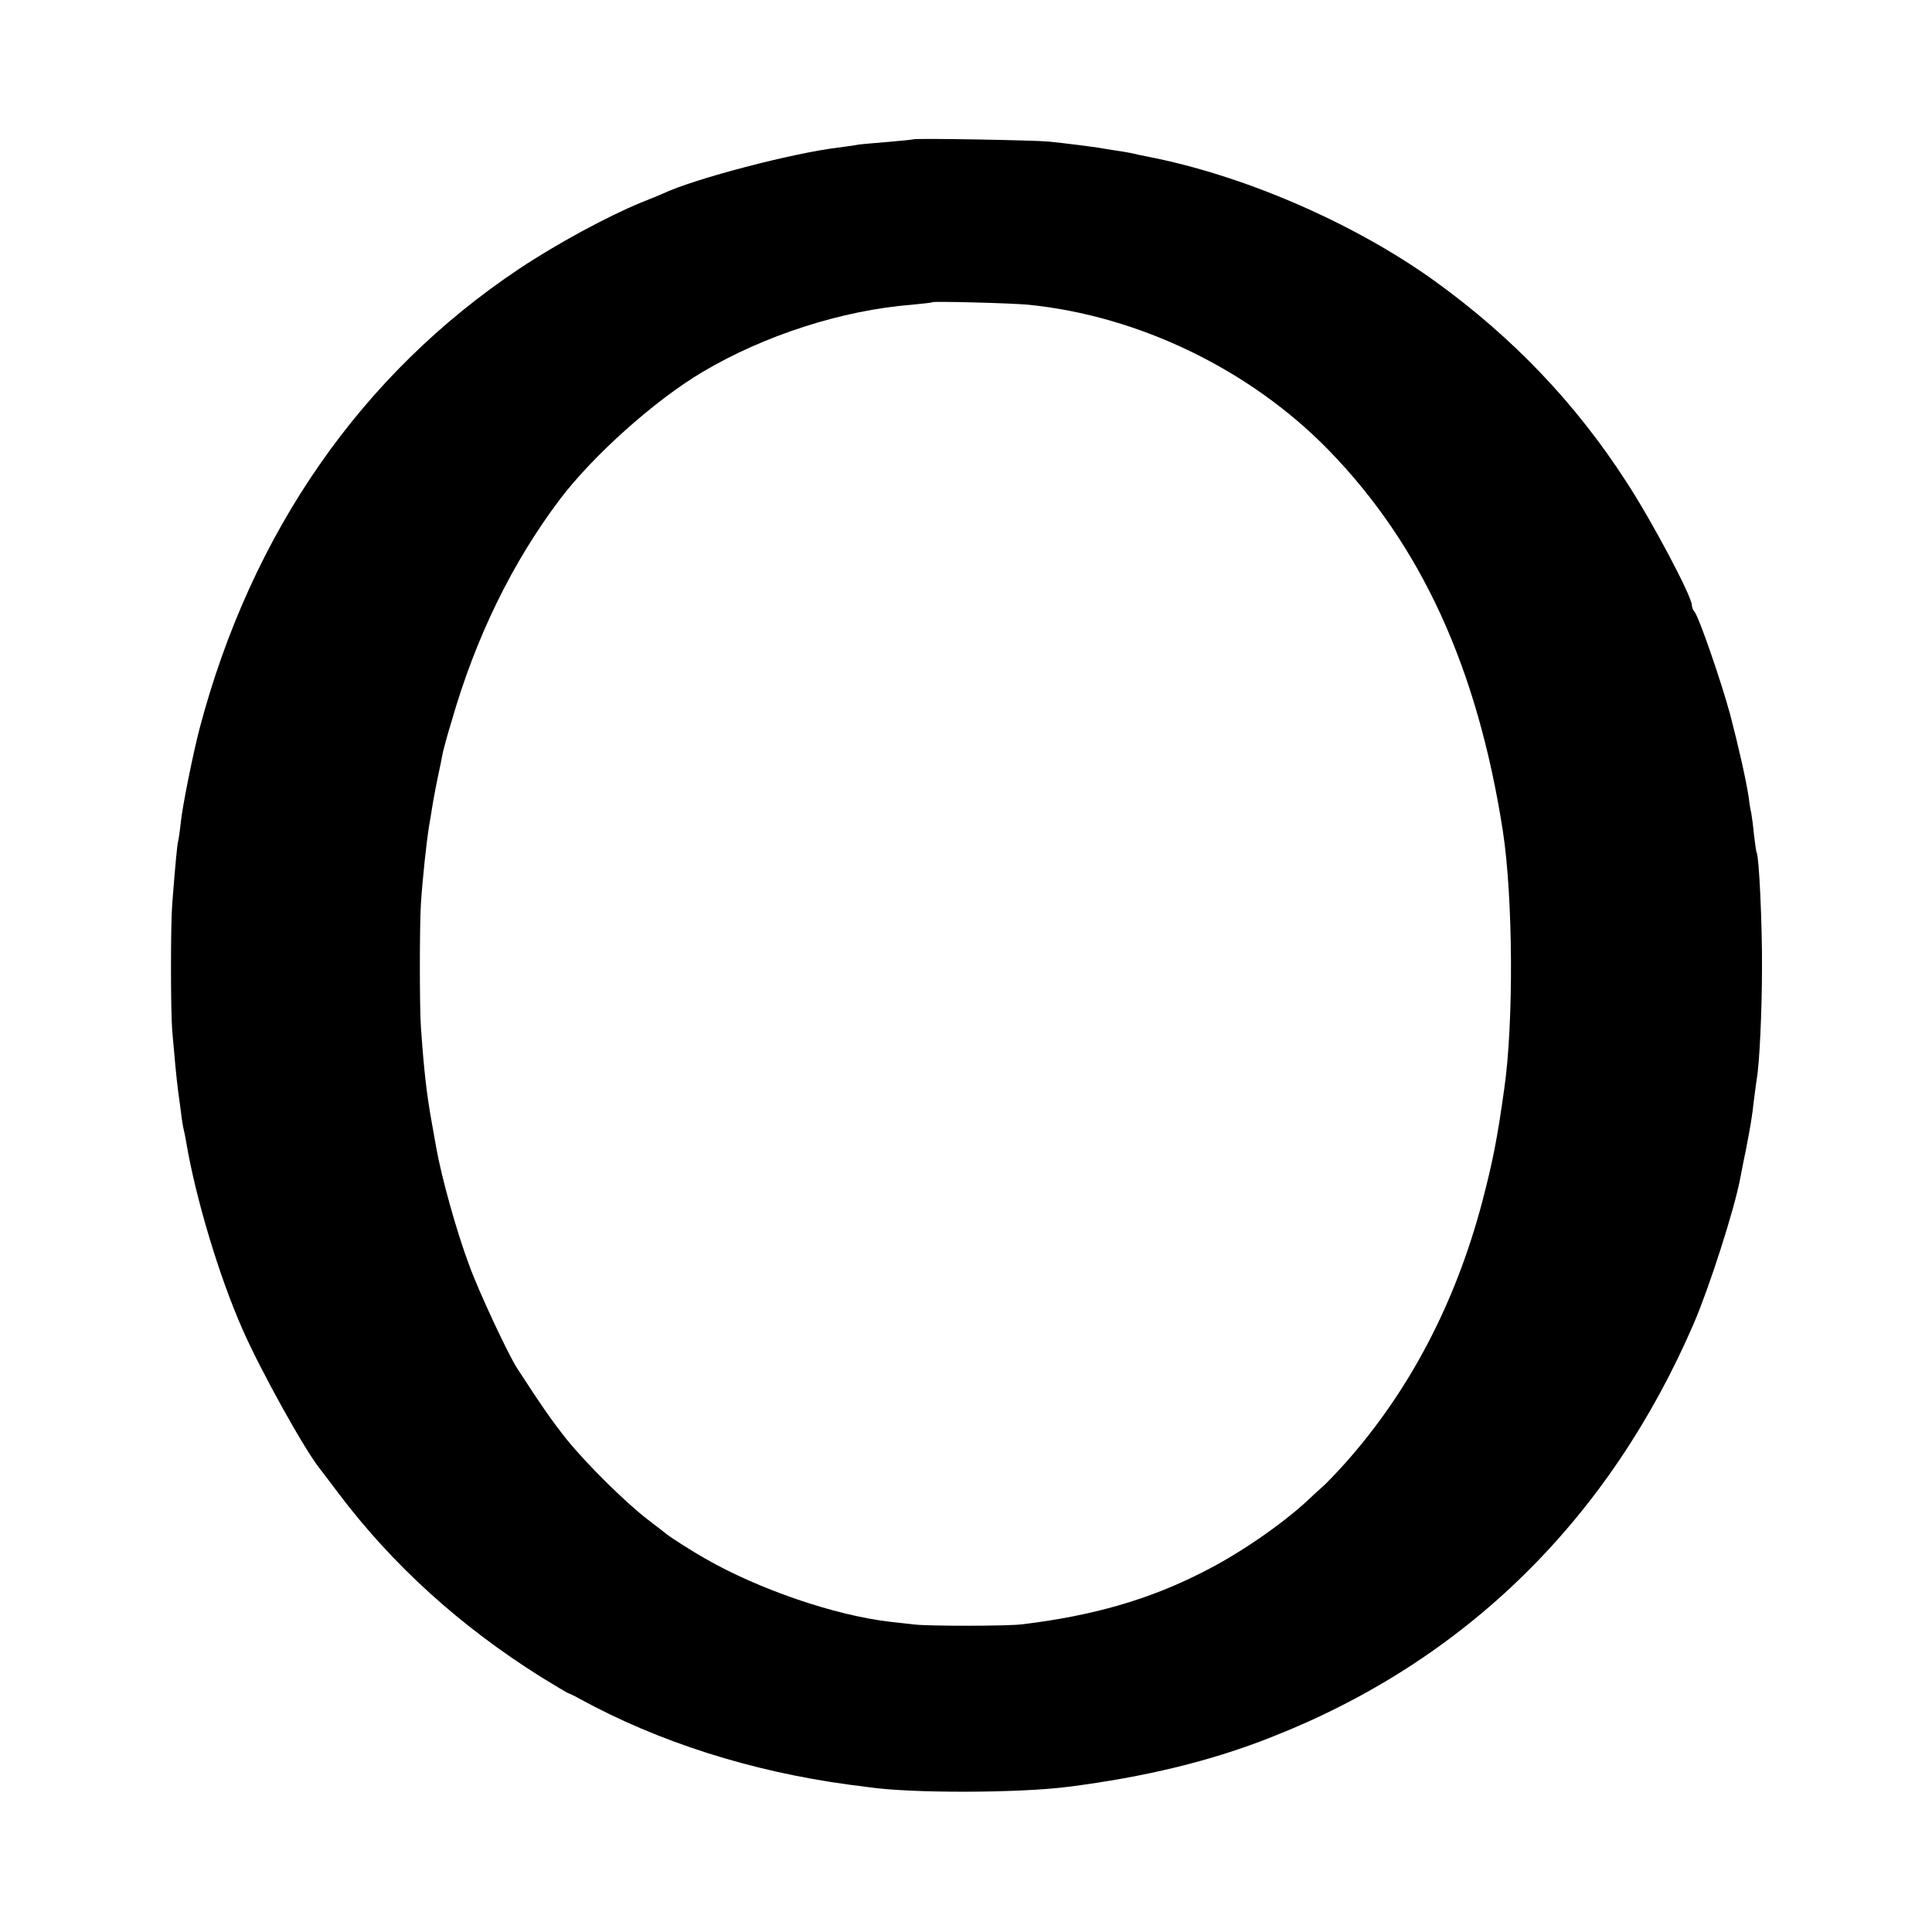
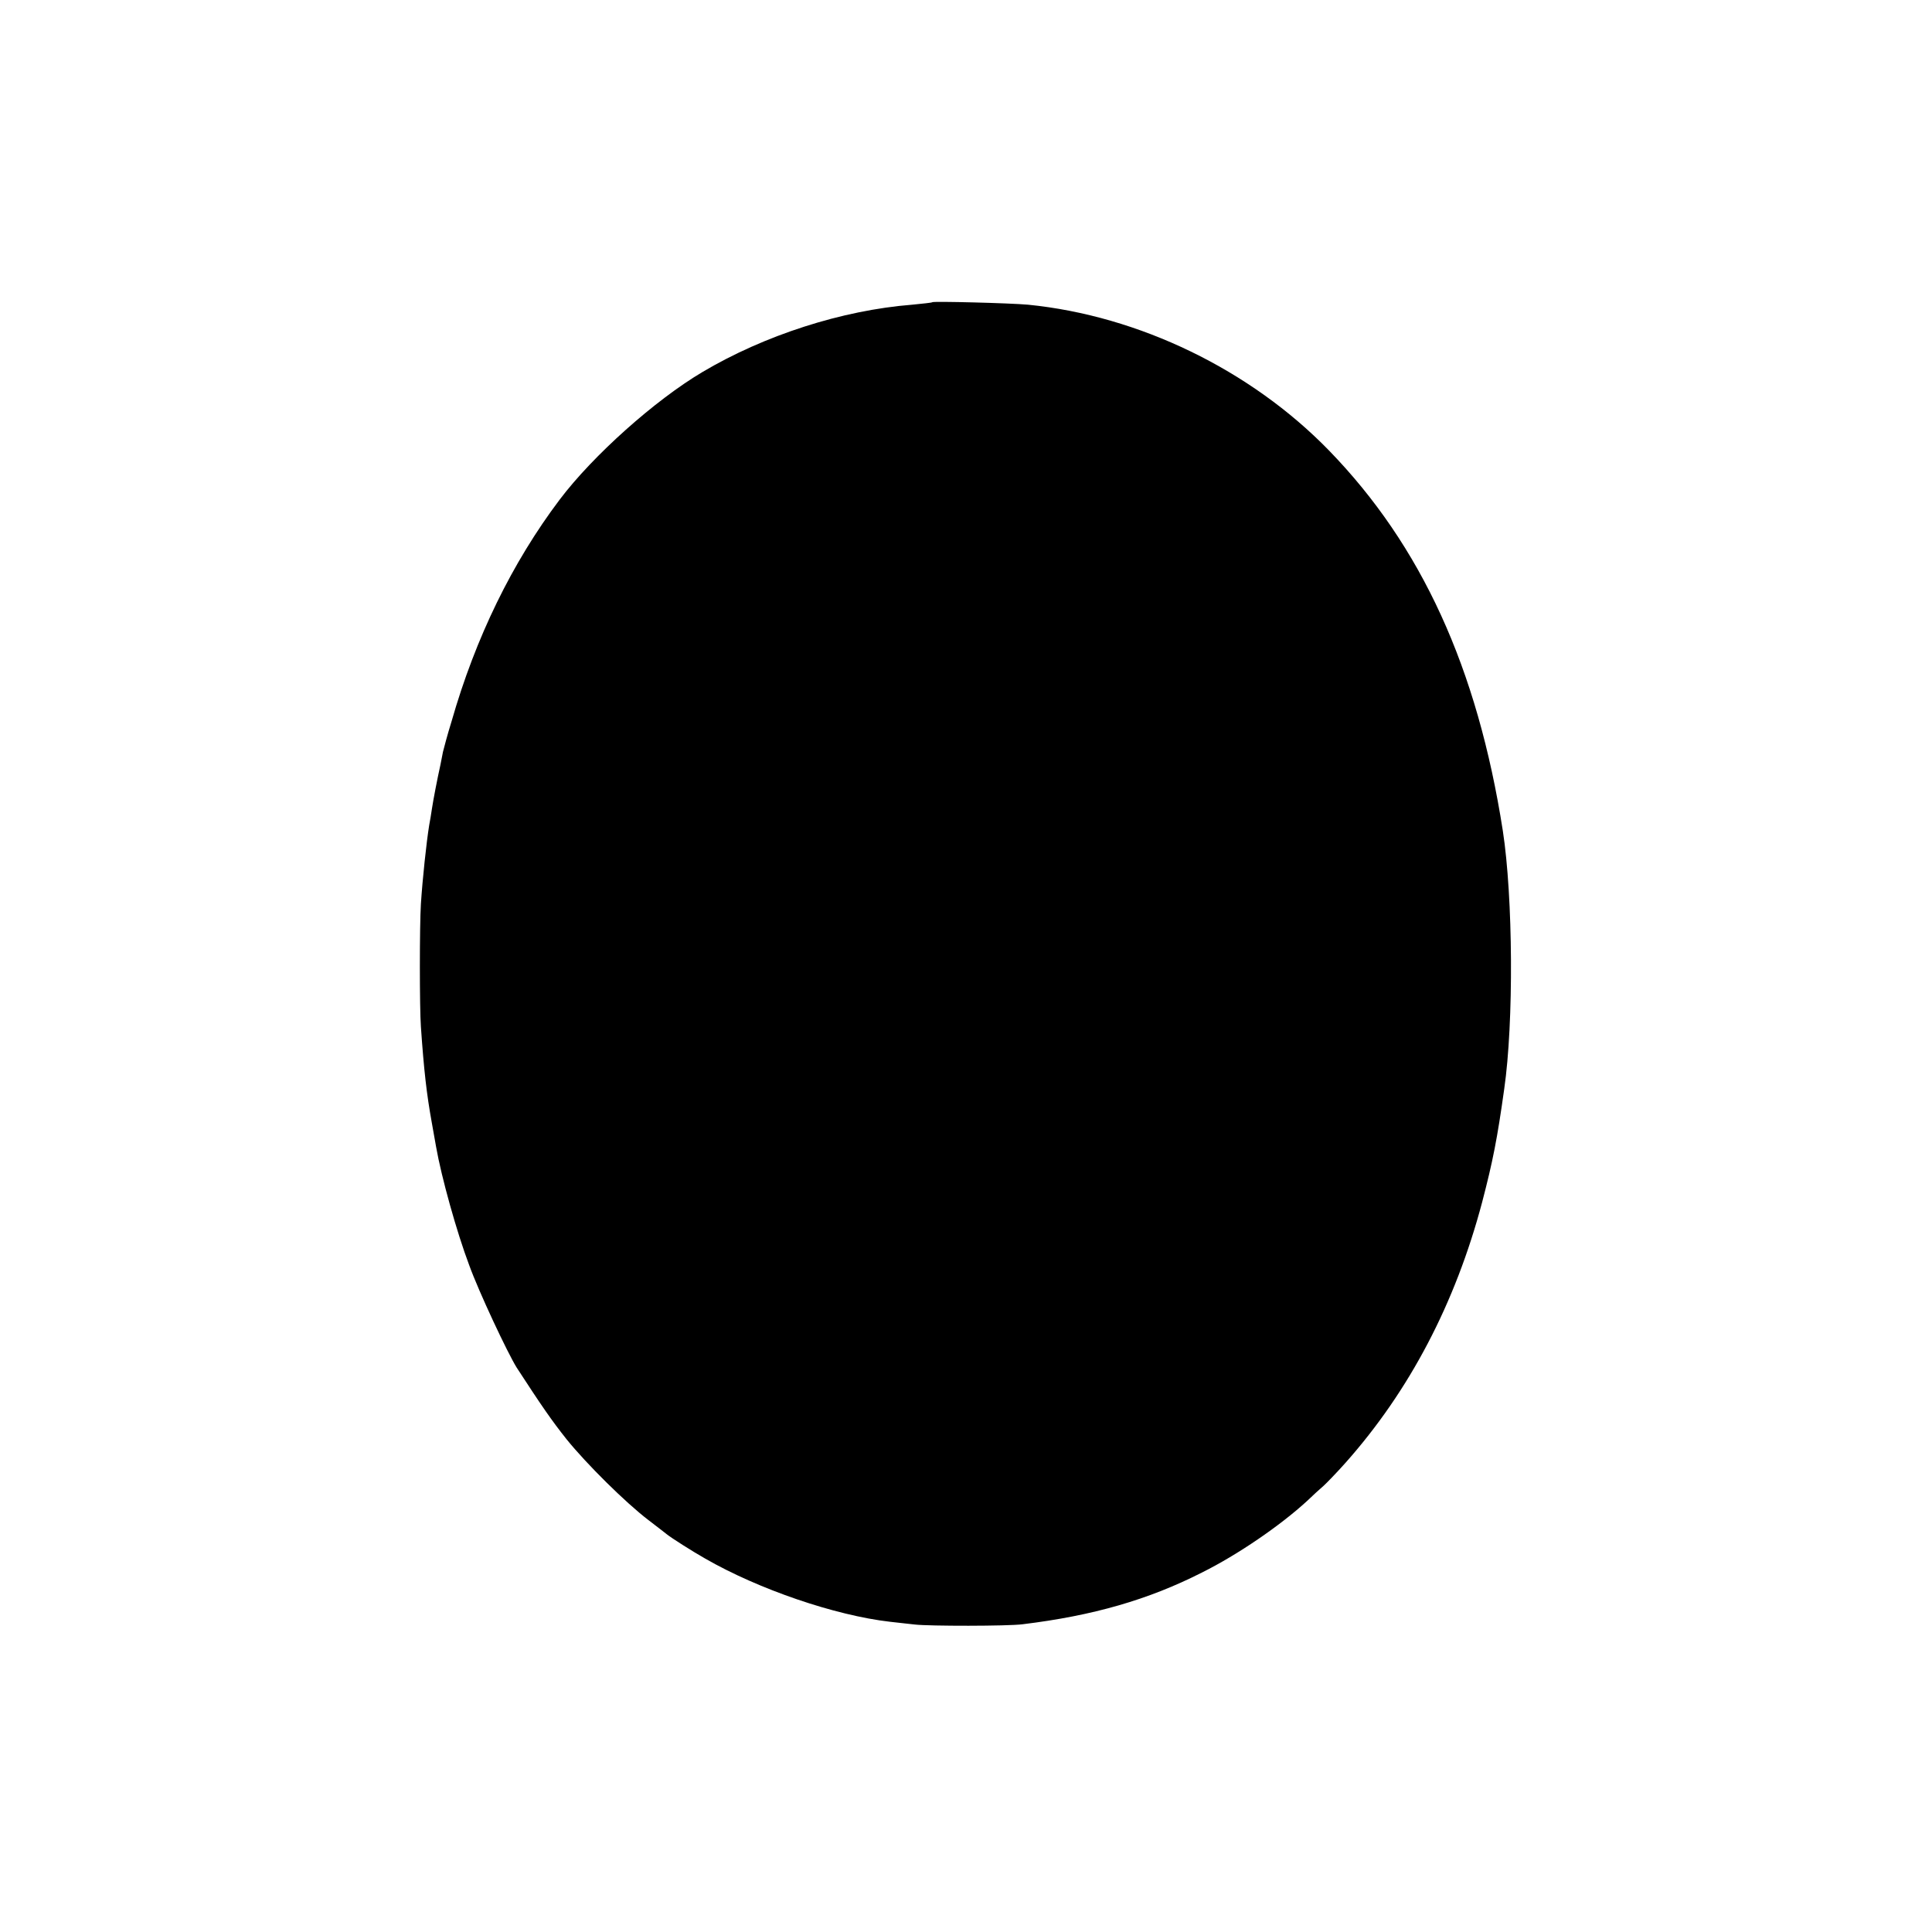
<svg xmlns="http://www.w3.org/2000/svg" version="1.0" width="700pt" height="700pt" viewBox="0 0 700 700" preserveAspectRatio="xMidYMid meet">
  <g transform="translate(0,700) scale(0.1,-0.1)" fill="#000000" stroke="none">
-     <path d="M3308 6495 c-2 -1 -41 -5 -88 -9 -47 -4 -96 -8 -110 -10 -14 -3 -47 -7 -75 -11 -165 -20 -516 -112 -630 -165 -11 -5 -49 -21 -85 -35 -121 -50 -304 -149 -439 -239 -571 -381 -970 -954 -1158 -1666 -23 -88 -62 -280 -68 -340 -3 -30 -8 -62 -10 -70 -3 -13 -9 -70 -21 -225 -6 -77 -6 -382 0 -460 7 -82 16 -180 21 -215 2 -14 6 -47 10 -75 3 -27 8 -57 10 -65 2 -8 7 -31 10 -50 34 -201 118 -482 203 -675 67 -153 228 -442 282 -508 5 -6 35 -46 66 -87 196 -260 441 -482 734 -666 52 -32 97 -59 100 -59 3 -1 21 -9 40 -20 285 -156 620 -263 975 -311 22 -3 54 -7 70 -9 153 -23 547 -22 725 1 282 36 520 94 739 181 699 275 1221 787 1528 1498 56 130 147 413 168 525 3 14 11 59 20 100 18 95 22 115 30 186 4 33 9 66 10 75 10 54 19 249 19 404 1 161 -11 402 -19 415 -2 3 -6 32 -10 65 -3 33 -8 69 -10 80 -3 11 -7 36 -9 55 -9 61 -36 181 -67 300 -33 122 -115 359 -130 374 -5 6 -9 16 -9 23 0 32 -145 306 -238 448 -184 285 -412 523 -690 724 -282 204 -669 375 -1012 447 -41 8 -84 17 -95 20 -10 2 -35 6 -55 9 -20 3 -45 7 -55 9 -25 4 -125 17 -185 23 -52 5 -487 13 -492 8z m417 -599 c402 -40 806 -236 1090 -528 335 -345 538 -788 630 -1378 37 -240 40 -694 5 -936 -25 -179 -41 -261 -80 -410 -97 -366 -263 -683 -495 -944 -32 -36 -68 -73 -79 -83 -12 -10 -39 -35 -61 -56 -96 -88 -250 -194 -381 -259 -193 -98 -394 -156 -649 -187 -53 -7 -339 -7 -390 -1 -16 2 -57 6 -90 10 -200 23 -477 118 -670 229 -46 26 -123 75 -139 88 -6 5 -36 28 -66 51 -84 64 -225 204 -297 293 -54 68 -90 120 -181 260 -33 53 -137 274 -172 371 -45 119 -101 320 -120 429 -7 39 -14 79 -16 90 -18 100 -28 185 -39 345 -5 68 -5 365 0 445 6 92 20 223 30 285 3 14 7 41 10 60 5 33 19 106 31 160 3 14 7 35 9 46 3 12 16 62 31 110 87 304 220 576 392 804 121 160 345 360 517 462 224 133 506 224 760 244 39 4 71 7 73 9 5 4 279 -3 347 -9z" />
+     <path d="M3308 6495 z m417 -599 c402 -40 806 -236 1090 -528 335 -345 538 -788 630 -1378 37 -240 40 -694 5 -936 -25 -179 -41 -261 -80 -410 -97 -366 -263 -683 -495 -944 -32 -36 -68 -73 -79 -83 -12 -10 -39 -35 -61 -56 -96 -88 -250 -194 -381 -259 -193 -98 -394 -156 -649 -187 -53 -7 -339 -7 -390 -1 -16 2 -57 6 -90 10 -200 23 -477 118 -670 229 -46 26 -123 75 -139 88 -6 5 -36 28 -66 51 -84 64 -225 204 -297 293 -54 68 -90 120 -181 260 -33 53 -137 274 -172 371 -45 119 -101 320 -120 429 -7 39 -14 79 -16 90 -18 100 -28 185 -39 345 -5 68 -5 365 0 445 6 92 20 223 30 285 3 14 7 41 10 60 5 33 19 106 31 160 3 14 7 35 9 46 3 12 16 62 31 110 87 304 220 576 392 804 121 160 345 360 517 462 224 133 506 224 760 244 39 4 71 7 73 9 5 4 279 -3 347 -9z" />
  </g>
</svg>